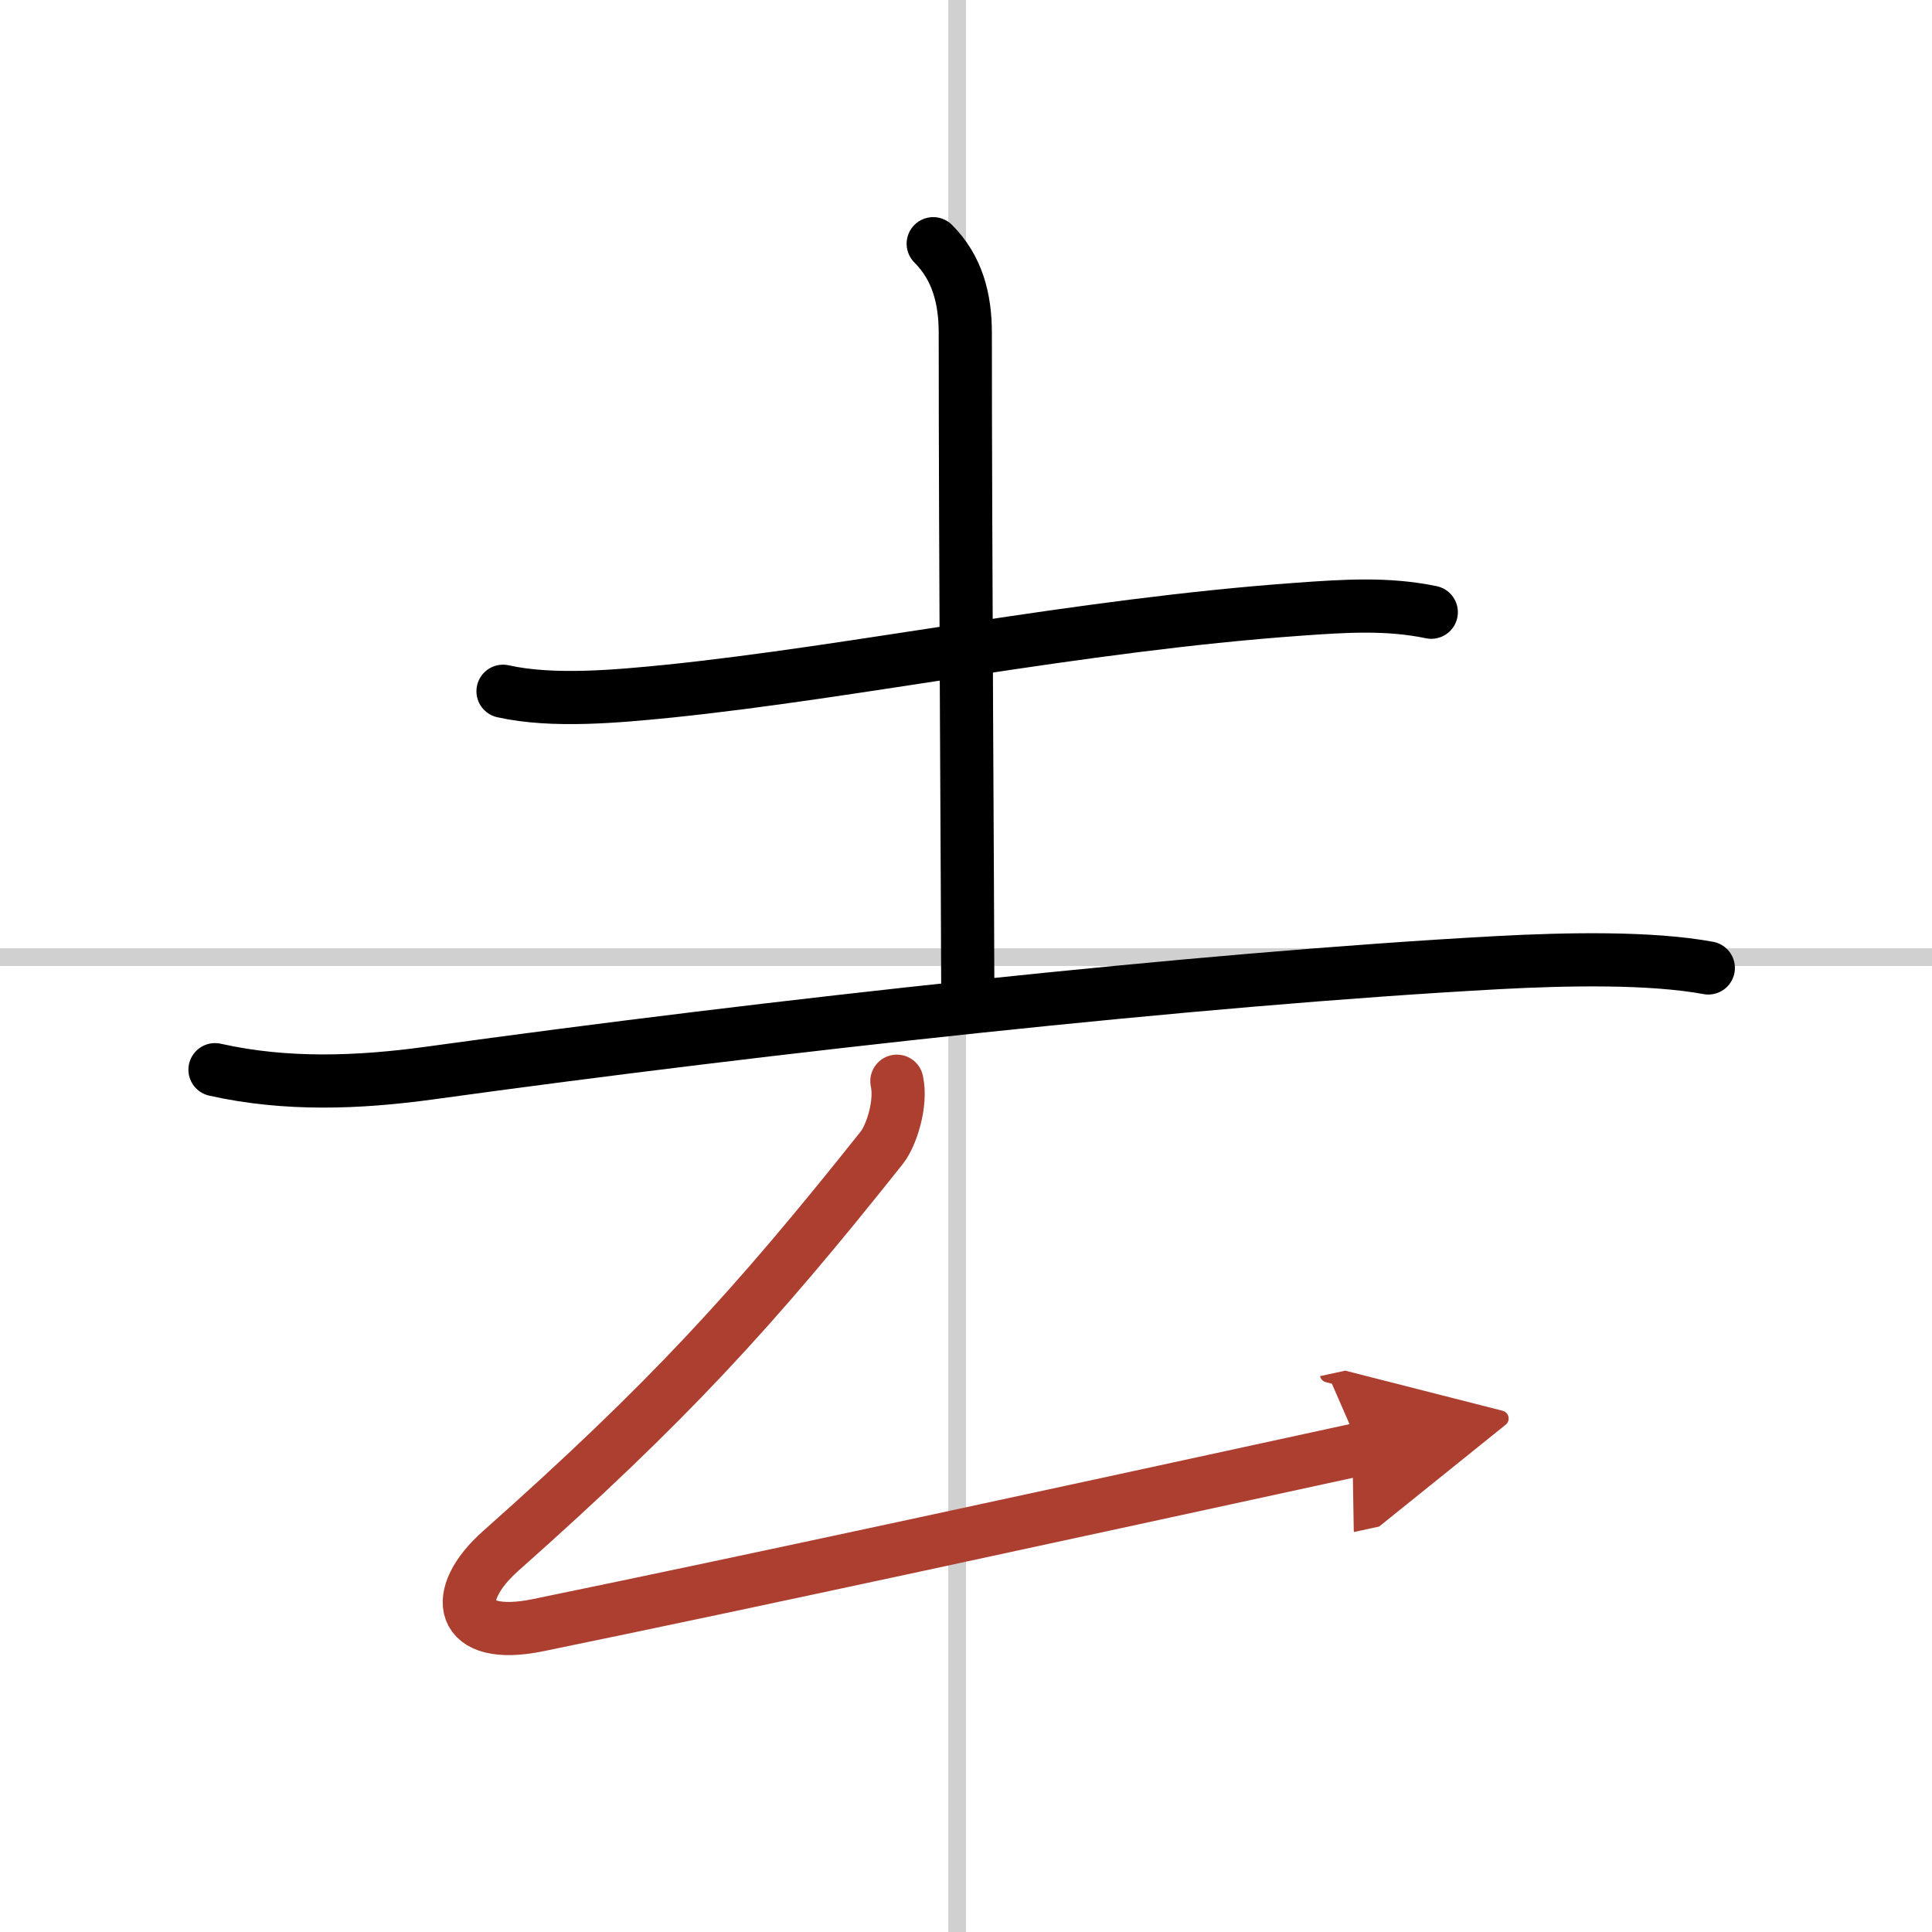
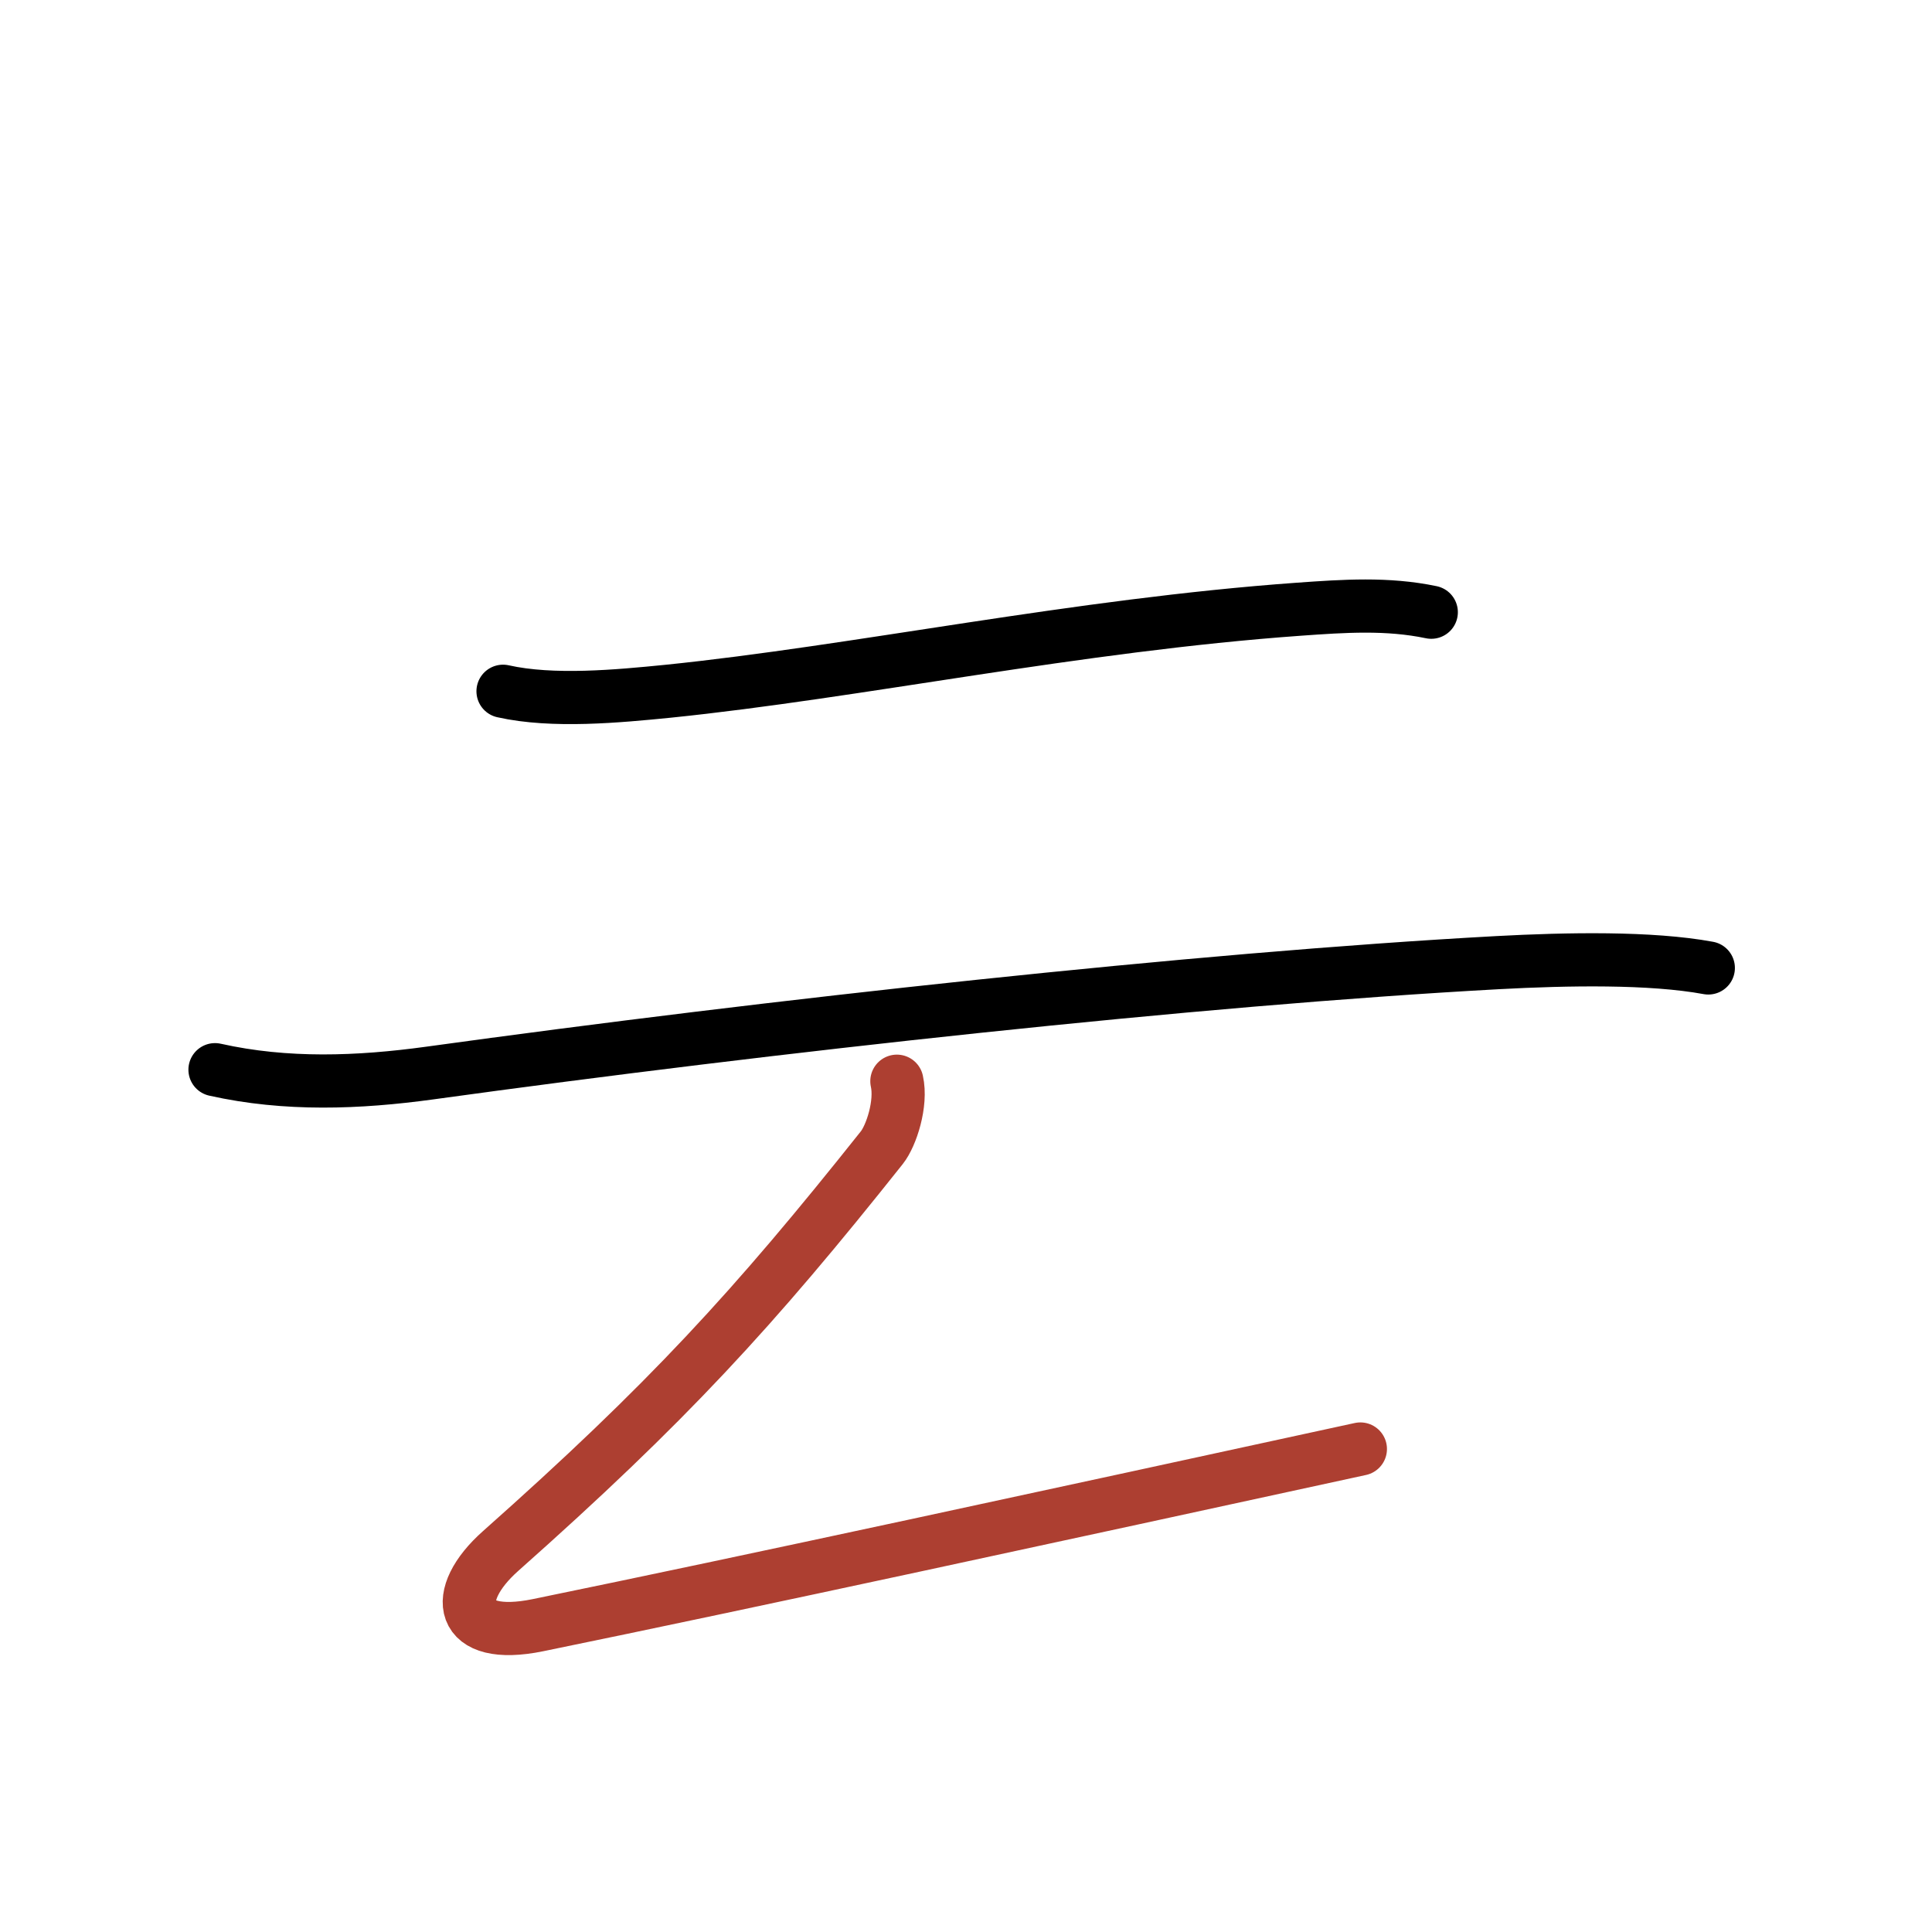
<svg xmlns="http://www.w3.org/2000/svg" width="400" height="400" viewBox="0 0 109 109">
  <defs>
    <marker id="a" markerWidth="4" orient="auto" refX="1" refY="5" viewBox="0 0 10 10">
-       <polyline points="0 0 10 5 0 10 1 5" fill="#ad3f31" stroke="#ad3f31" />
-     </marker>
+       </marker>
  </defs>
  <g fill="none" stroke="#000" stroke-linecap="round" stroke-linejoin="round" stroke-width="3">
    <rect width="100%" height="100%" fill="#fff" stroke="#fff" />
-     <line x1="54" x2="54" y2="109" stroke="#d0d0d0" stroke-width="1" />
-     <line x2="109" y1="54" y2="54" stroke="#d0d0d0" stroke-width="1" />
    <path d="m28.38 39c2.81 0.63 6.48 0.28 9.3 0 10.67-1.09 23.05-3.73 35.61-4.63 2.53-0.18 4.97-0.35 7.46 0.17" />
-     <path d="m52.65 13.75c1.36 1.36 1.81 3.09 1.81 5.04 0 11.96 0.14 33.68 0.14 36.86" />
    <path d="m12.13 60.35c4.02 0.9 8.1 0.74 12.11 0.19 19.26-2.66 43.18-5.3 60.26-6.23 3.91-0.21 8.63-0.3 11.88 0.3" />
    <path d="m50.6 61c0.28 1.25-0.31 3.07-0.85 3.75-7.25 9.12-12.12 14.42-21.5 22.75-2.82 2.5-2.39 5.11 2.1 4.19 11.9-2.44 29.15-6.19 46.4-9.94" marker-end="url(#a)" stroke="#ad3f31" />
  </g>
</svg>